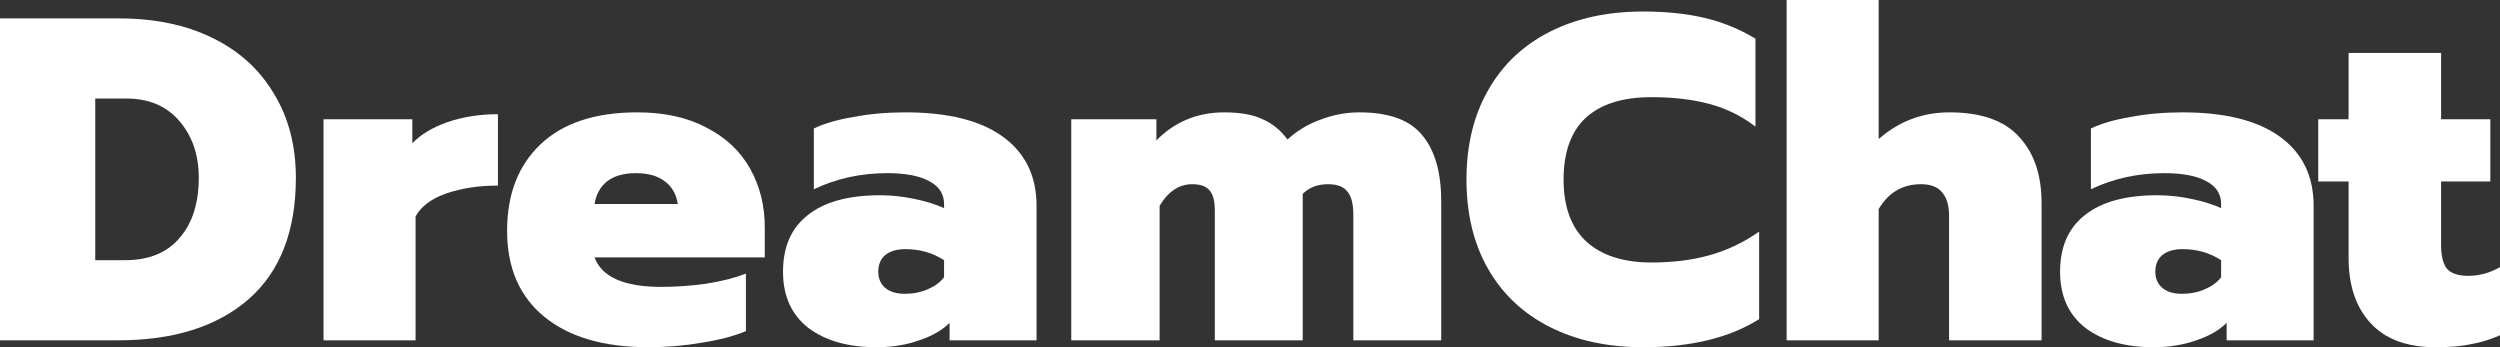
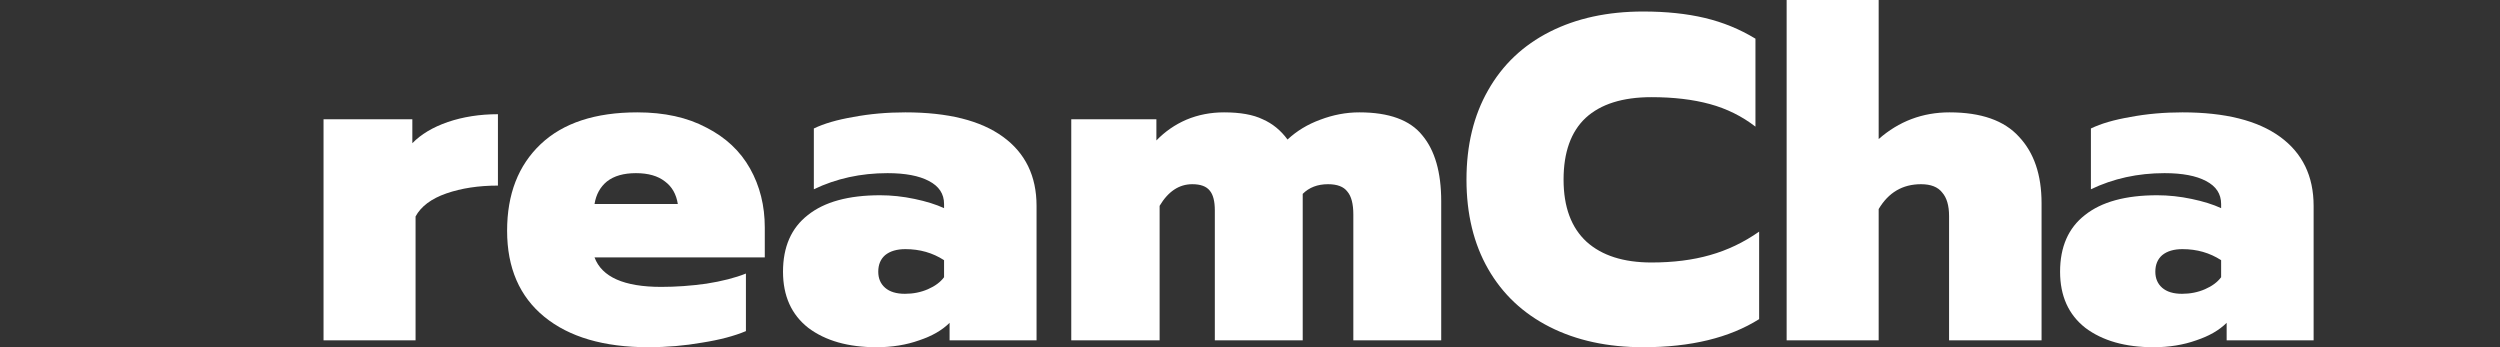
<svg xmlns="http://www.w3.org/2000/svg" width="432" height="60" viewBox="0 0 432 60" fill="none">
  <rect x="0" y="0" width="432" height="60" fill="#333333" stroke="none" />
-   <path d="M420.868 60C415.939 60 412.201 58.621 409.657 55.862C407.113 53.103 405.84 49.363 405.84 44.642V31.353H400.593V20.61H405.84V9.151H421.822V20.61H430.33V31.353H421.822V42.334C421.822 44.244 422.167 45.623 422.856 46.472C423.598 47.268 424.817 47.666 426.514 47.666C428.422 47.666 430.251 47.162 432 46.154V57.931C430.463 58.621 428.846 59.125 427.15 59.443C425.507 59.814 423.413 60 420.868 60Z" fill="white" />
  <path d="M372.123 60C367.246 60 363.324 58.886 360.355 56.658C357.44 54.377 355.982 51.141 355.982 46.95C355.982 42.653 357.413 39.39 360.276 37.162C363.138 34.881 367.299 33.74 372.759 33.74C374.72 33.74 376.708 33.952 378.722 34.377C380.737 34.801 382.433 35.331 383.811 35.968V35.252C383.811 33.501 382.937 32.175 381.187 31.273C379.491 30.371 377.106 29.92 374.031 29.92C369.42 29.92 365.179 30.849 361.309 32.706V22.201C363.059 21.353 365.338 20.69 368.147 20.212C370.957 19.682 373.952 19.416 377.132 19.416C384.5 19.416 390.119 20.822 393.989 23.634C397.858 26.446 399.793 30.424 399.793 35.57V58.806H384.765V55.782C383.493 57.056 381.744 58.064 379.518 58.806C377.291 59.602 374.826 60 372.123 60ZM377.053 50.769C378.484 50.769 379.809 50.504 381.028 49.973C382.248 49.443 383.175 48.753 383.811 47.904V44.96C381.85 43.687 379.624 43.05 377.132 43.05C375.648 43.05 374.482 43.395 373.634 44.085C372.839 44.775 372.441 45.729 372.441 46.95C372.441 48.117 372.839 49.045 373.634 49.735C374.429 50.424 375.568 50.769 377.053 50.769Z" fill="white" />
  <path d="M308.731 0H324.634V24.032C328.132 20.955 332.214 19.416 336.879 19.416C342.338 19.416 346.341 20.822 348.885 23.634C351.482 26.393 352.781 30.212 352.781 35.093V58.806H336.799V37.321C336.799 35.517 336.401 34.164 335.606 33.263C334.864 32.308 333.645 31.83 331.949 31.83C328.768 31.83 326.33 33.263 324.634 36.127V58.806H308.731V0Z" fill="white" />
  <path d="M283.941 60C277.792 60 272.412 58.833 267.8 56.499C263.188 54.164 259.637 50.822 257.145 46.472C254.654 42.122 253.408 36.976 253.408 31.035C253.408 25.093 254.654 19.947 257.145 15.597C259.637 11.194 263.188 7.825 267.8 5.491C272.412 3.156 277.792 1.989 283.941 1.989C287.916 1.989 291.468 2.361 294.595 3.103C297.723 3.846 300.638 5.04 303.342 6.684V21.883C301.009 20.08 298.386 18.78 295.47 17.984C292.555 17.188 289.189 16.79 285.372 16.79C280.389 16.79 276.599 17.984 274.002 20.371C271.457 22.759 270.185 26.313 270.185 31.035C270.185 35.756 271.51 39.337 274.161 41.777C276.811 44.164 280.548 45.358 285.372 45.358C289.136 45.358 292.502 44.934 295.47 44.085C298.492 43.236 301.327 41.883 303.978 40.026V55.146C298.836 58.382 292.157 60 283.941 60Z" fill="white" />
  <path d="M185.115 20.61H199.824V24.27C201.308 22.732 203.031 21.538 204.993 20.69C207.007 19.841 209.18 19.416 211.513 19.416C214.322 19.416 216.548 19.814 218.192 20.61C219.888 21.353 221.319 22.52 222.485 24.111C224.076 22.626 225.957 21.485 228.131 20.69C230.357 19.841 232.61 19.416 234.889 19.416C240.031 19.416 243.662 20.743 245.782 23.395C247.956 25.995 249.042 29.788 249.042 34.775V58.806H233.856V37.082C233.856 35.225 233.511 33.899 232.822 33.103C232.186 32.255 231.073 31.83 229.482 31.83C227.68 31.83 226.222 32.387 225.109 33.501V58.806H209.922V36.366C209.922 34.775 209.631 33.634 209.048 32.944C208.465 32.202 207.457 31.83 206.026 31.83C203.747 31.83 201.865 33.077 200.381 35.57V58.806H185.115V20.61Z" fill="white" />
  <path d="M151.445 60C146.569 60 142.646 58.886 139.678 56.658C136.762 54.377 135.304 51.141 135.304 46.95C135.304 42.653 136.736 39.39 139.598 37.162C142.461 34.881 146.622 33.74 152.082 33.74C154.043 33.74 156.031 33.952 158.045 34.377C160.059 34.801 161.756 35.331 163.134 35.968V35.252C163.134 33.501 162.259 32.175 160.51 31.273C158.814 30.371 156.428 29.92 153.354 29.92C148.742 29.92 144.501 30.849 140.632 32.706V22.201C142.381 21.353 144.66 20.69 147.47 20.212C150.279 19.682 153.274 19.416 156.455 19.416C163.823 19.416 169.442 20.822 173.311 23.634C177.181 26.446 179.116 30.424 179.116 35.57V58.806H164.088V55.782C162.816 57.056 161.066 58.064 158.84 58.806C156.614 59.602 154.149 60 151.445 60ZM156.375 50.769C157.806 50.769 159.132 50.504 160.351 49.973C161.57 49.443 162.498 48.753 163.134 47.904V44.96C161.172 43.687 158.946 43.05 156.455 43.05C154.97 43.05 153.804 43.395 152.956 44.085C152.161 44.775 151.763 45.729 151.763 46.95C151.763 48.117 152.161 49.045 152.956 49.735C153.751 50.424 154.891 50.769 156.375 50.769Z" fill="white" />
  <path d="M112.038 60C104.352 60 98.362 58.249 94.069 54.748C89.775 51.247 87.628 46.286 87.628 39.867C87.628 33.554 89.563 28.568 93.432 24.907C97.302 21.247 102.868 19.416 110.13 19.416C114.795 19.416 118.77 20.292 122.057 22.042C125.396 23.74 127.914 26.101 129.611 29.125C131.307 32.148 132.155 35.544 132.155 39.31V44.483H102.735C104.008 47.878 107.851 49.575 114.265 49.575C116.809 49.575 119.406 49.39 122.057 49.019C124.76 48.594 127.04 48.011 128.895 47.268V57.215C126.881 58.064 124.363 58.727 121.341 59.204C118.32 59.735 115.219 60 112.038 60ZM117.127 35.252C116.862 33.554 116.12 32.255 114.901 31.353C113.682 30.398 112.012 29.92 109.891 29.92C107.771 29.92 106.101 30.398 104.882 31.353C103.716 32.308 103 33.607 102.735 35.252H117.127Z" fill="white" />
  <path d="M55.907 20.61H71.253V24.748C72.737 23.209 74.778 21.989 77.375 21.087C80.026 20.186 82.915 19.735 86.042 19.735V32.069C82.703 32.069 79.734 32.52 77.137 33.422C74.54 34.324 72.764 35.65 71.81 37.401V58.806H55.907V20.61Z" fill="white" />
-   <path d="M0 3.183H20.594C26.743 3.183 32.096 4.297 36.655 6.525C41.267 8.753 44.818 11.963 47.31 16.154C49.854 20.292 51.126 25.146 51.126 30.716C51.126 39.947 48.397 46.95 42.937 51.724C37.477 56.446 29.976 58.806 20.435 58.806H0V3.183ZM21.627 44.96C25.709 44.96 28.836 43.687 31.01 41.141C33.236 38.594 34.349 35.119 34.349 30.716C34.349 26.79 33.236 23.528 31.01 20.928C28.783 18.329 25.735 17.029 21.866 17.029H16.459V44.96H21.627Z" fill="white" />
</svg>